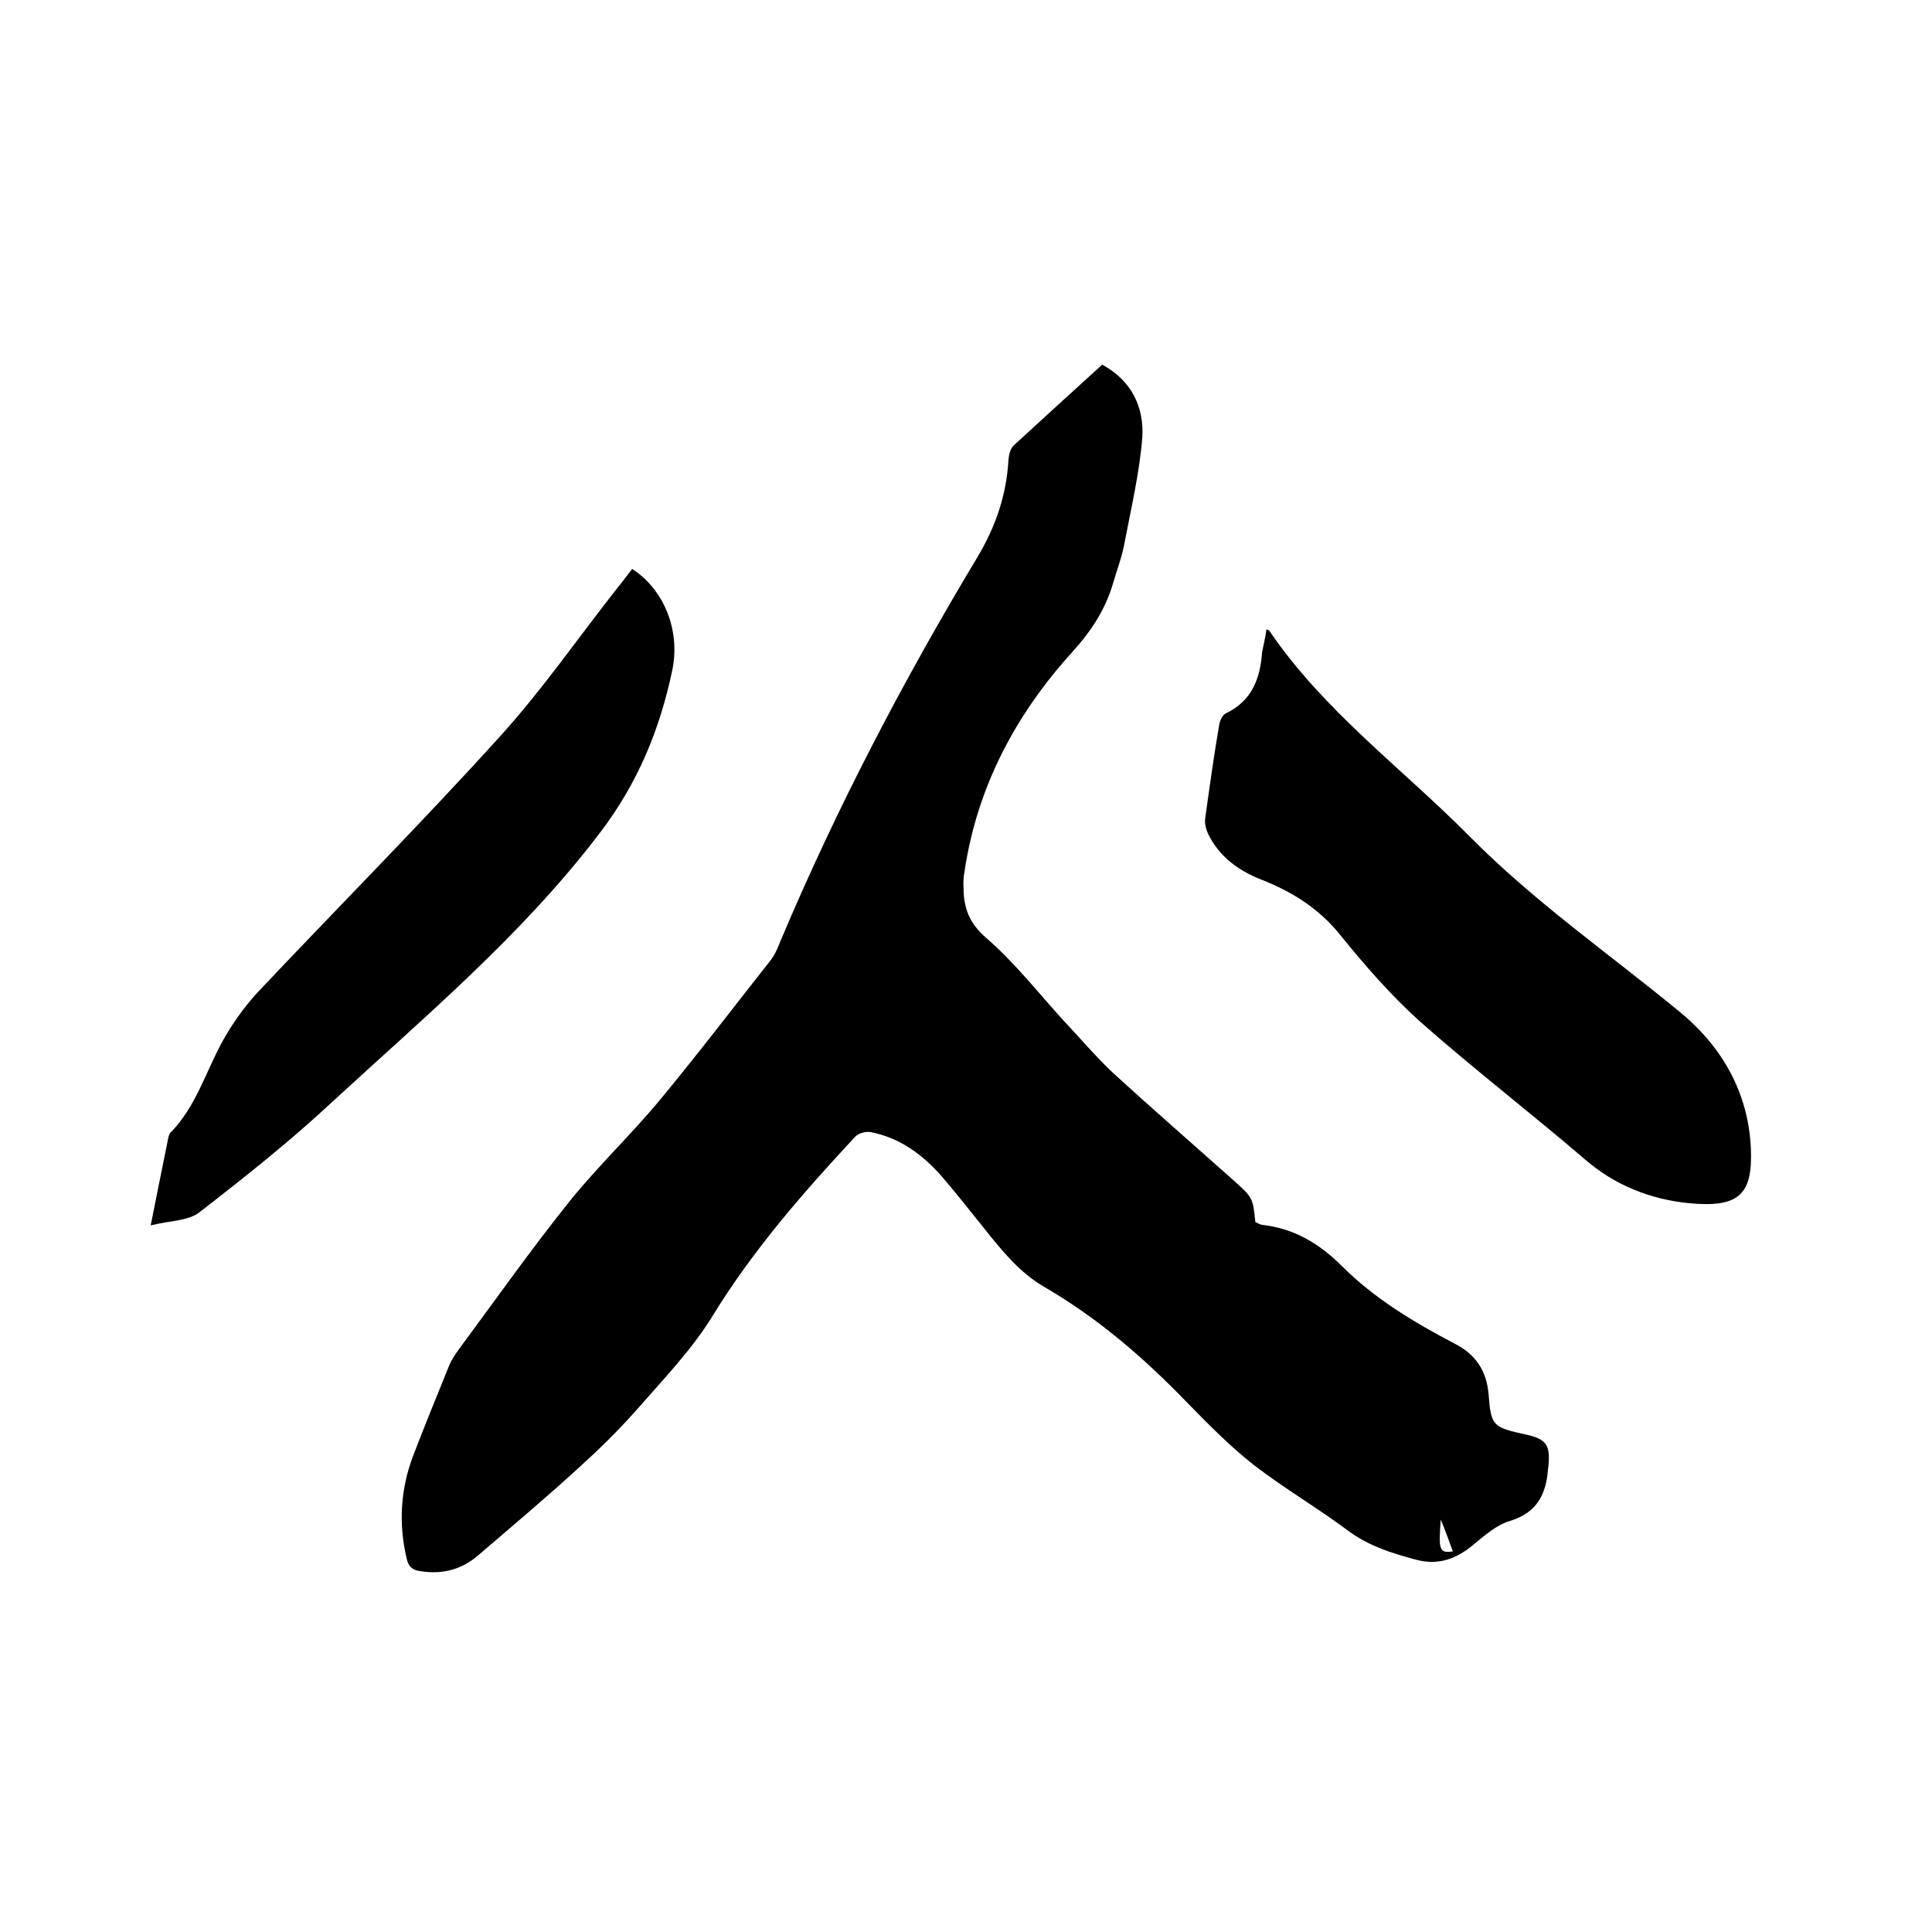
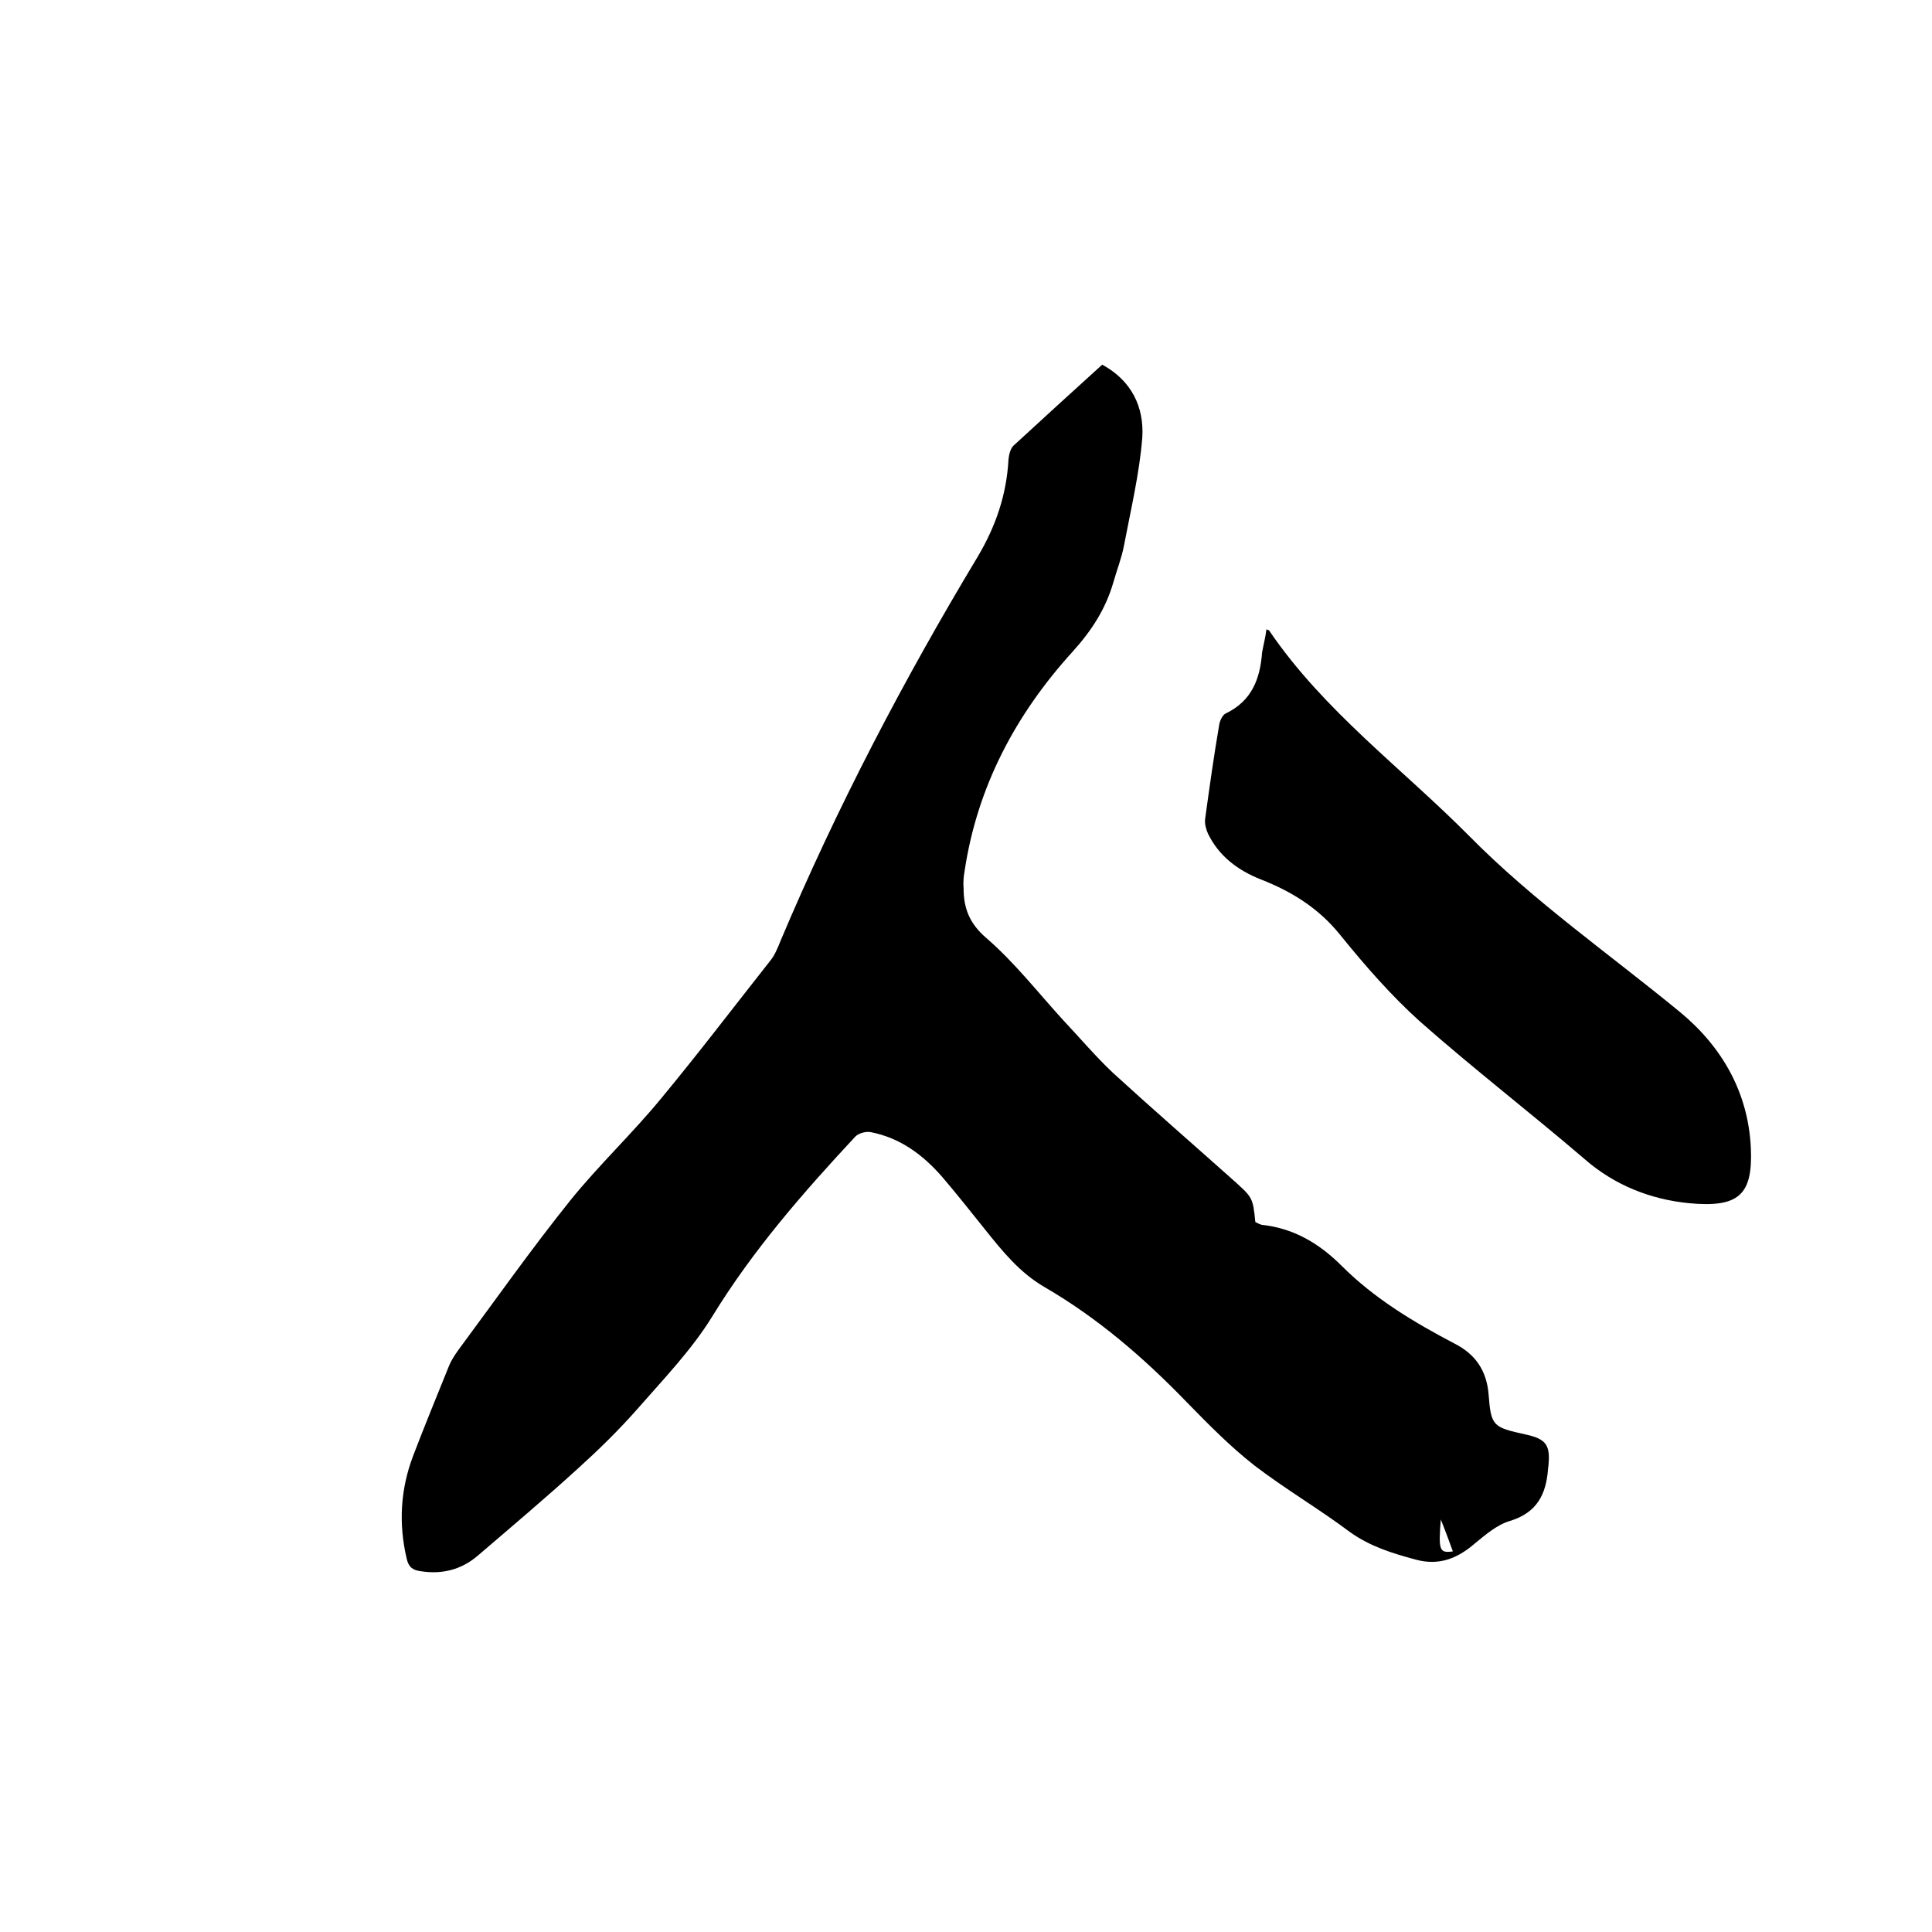
<svg xmlns="http://www.w3.org/2000/svg" enable-background="new 0 0 400 400" viewBox="0 0 400 400">
  <path d="m228.2 75.5c6.1 3.3 8.7 8.8 8.3 15.1-.6 7.5-2.4 15-3.8 22.4-.5 2.6-1.5 5.1-2.2 7.6-1.6 5.5-4.5 10-8.5 14.4-11.7 12.9-19.7 27.9-22.3 45.4-.2 1.1-.3 2.3-.2 3.5 0 4.1 1.2 7.3 4.7 10.3 5.9 5.1 10.7 11.3 16 17.1 3.4 3.6 6.6 7.4 10.2 10.8 8.2 7.5 16.6 14.8 24.9 22.2 4 3.6 4.1 3.6 4.6 8.7.4.2.9.5 1.4.6 6.6.7 11.9 3.9 16.5 8.5 6.8 6.8 15 11.7 23.4 16.1 4.3 2.2 6.6 5.6 7 10.5.5 6.6.9 6.8 7.7 8.3 4.1.9 5.1 2.1 4.7 6.3 0 .3-.1.6-.1.9-.4 5.2-2.3 9-7.9 10.7-2.7.8-5.1 2.9-7.3 4.7-3.6 3.1-7.4 4.6-12.2 3.3s-9.4-2.7-13.6-5.7c-6.4-4.8-13.4-8.9-19.8-13.8-5.1-4-9.6-8.6-14.1-13.2-8.8-9.1-18.3-17.3-29.3-23.7-5.2-3-8.8-7.5-12.4-12-2.9-3.6-5.8-7.3-8.8-10.8-4-4.6-8.7-8.1-14.8-9.3-1-.2-2.5.2-3.2.9-10.8 11.6-21.2 23.5-29.6 37.2-4.3 7-10.2 13.1-15.7 19.4-3.8 4.3-7.9 8.3-12.1 12.1-6.8 6.2-13.8 12.1-20.8 18.1-3.4 2.9-7.4 3.9-11.8 3.2-1.6-.2-2.5-.8-2.9-2.6-1.7-7.2-1.3-14.3 1.3-21.2 2.4-6.3 5-12.6 7.5-18.8.5-1.2 1.2-2.2 1.9-3.2 7.7-10.4 15.1-20.9 23.2-31 5.9-7.3 12.8-13.8 18.8-21.1 7.7-9.3 15-18.9 22.5-28.4 1-1.2 1.6-2.7 2.2-4.2 11.6-27.5 25.4-53.9 40.8-79.5 3.8-6.4 6-12.9 6.4-20.2.1-1 .4-2.2 1-2.8 6.1-5.6 12.2-11.2 18.4-16.8zm70.1 239.1c-.5 6.4-.3 7 2.5 6.6-.8-2.2-1.6-4.4-2.5-6.6z" />
  <path d="m262.2 130.3c.5.2.6.2.6.3 11.3 16.6 27.4 28.4 41.3 42.4 13.4 13.6 29.1 24.5 43.8 36.6 8.7 7.2 14.1 16.7 14.6 28.2.4 9.6-2.5 12.3-12.9 11.3-7.9-.8-15.3-3.7-21.5-9.1-11.2-9.6-23-18.7-34.1-28.5-6-5.4-11.4-11.6-16.5-17.9-4.4-5.5-10-9-16.4-11.5-4.8-1.9-8.7-4.8-11-9.5-.4-.9-.7-2-.6-3 .9-6.5 1.8-13 2.9-19.4.1-.9.7-2.2 1.4-2.5 5.4-2.6 7.1-7.2 7.5-12.6.3-1.7.7-3.1.9-4.8z" />
-   <path d="m31.2 253.7c1.4-6.9 2.5-12.6 3.7-18.4.1-.3.2-.6.4-.8 5.2-5.3 7.2-12.3 10.6-18.6 2-3.7 4.5-7.2 7.3-10.3 16.7-17.7 33.9-35 50.2-53 8.9-9.8 16.4-20.7 24.6-31.1 1-1.2 1.9-2.5 2.9-3.7 6.5 4.2 10 12.6 8.3 20.9-2.6 12.4-7.2 23.6-15.2 34-16.1 21.1-36.2 37.9-55.5 55.7-8.6 8-17.8 15.3-27.1 22.5-2.3 1.9-6.2 1.8-10.2 2.8z" />
</svg>